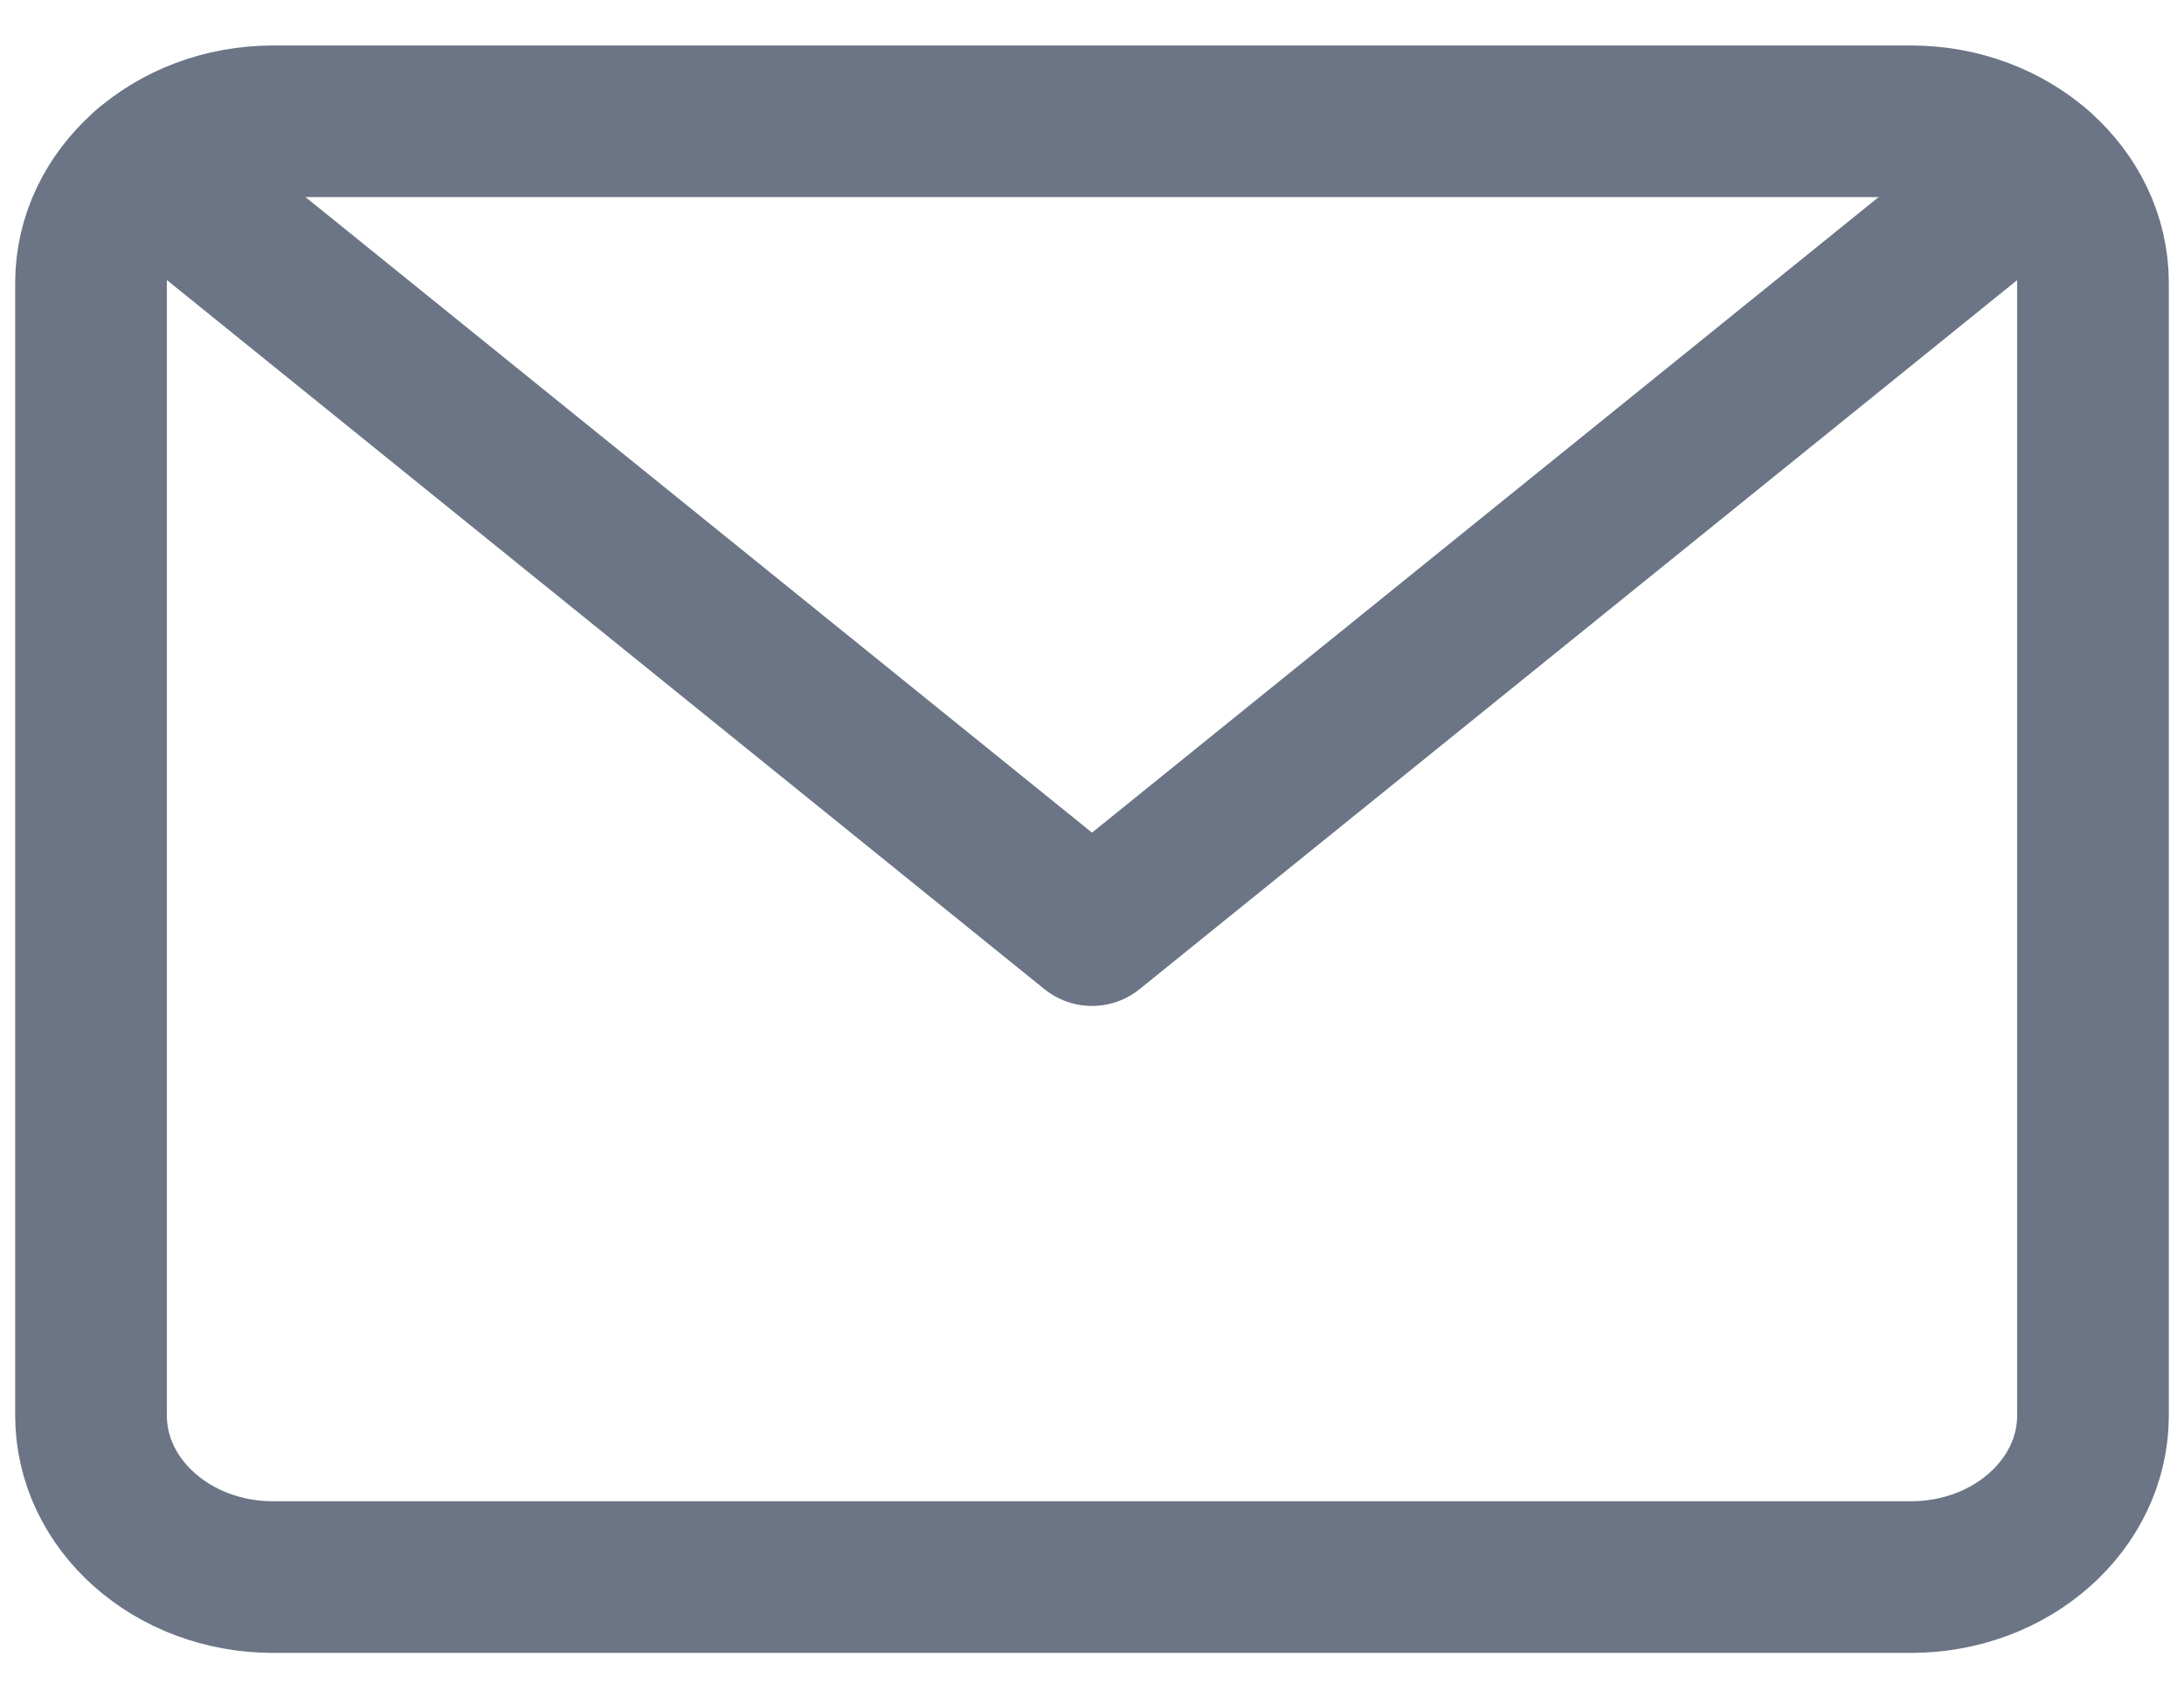
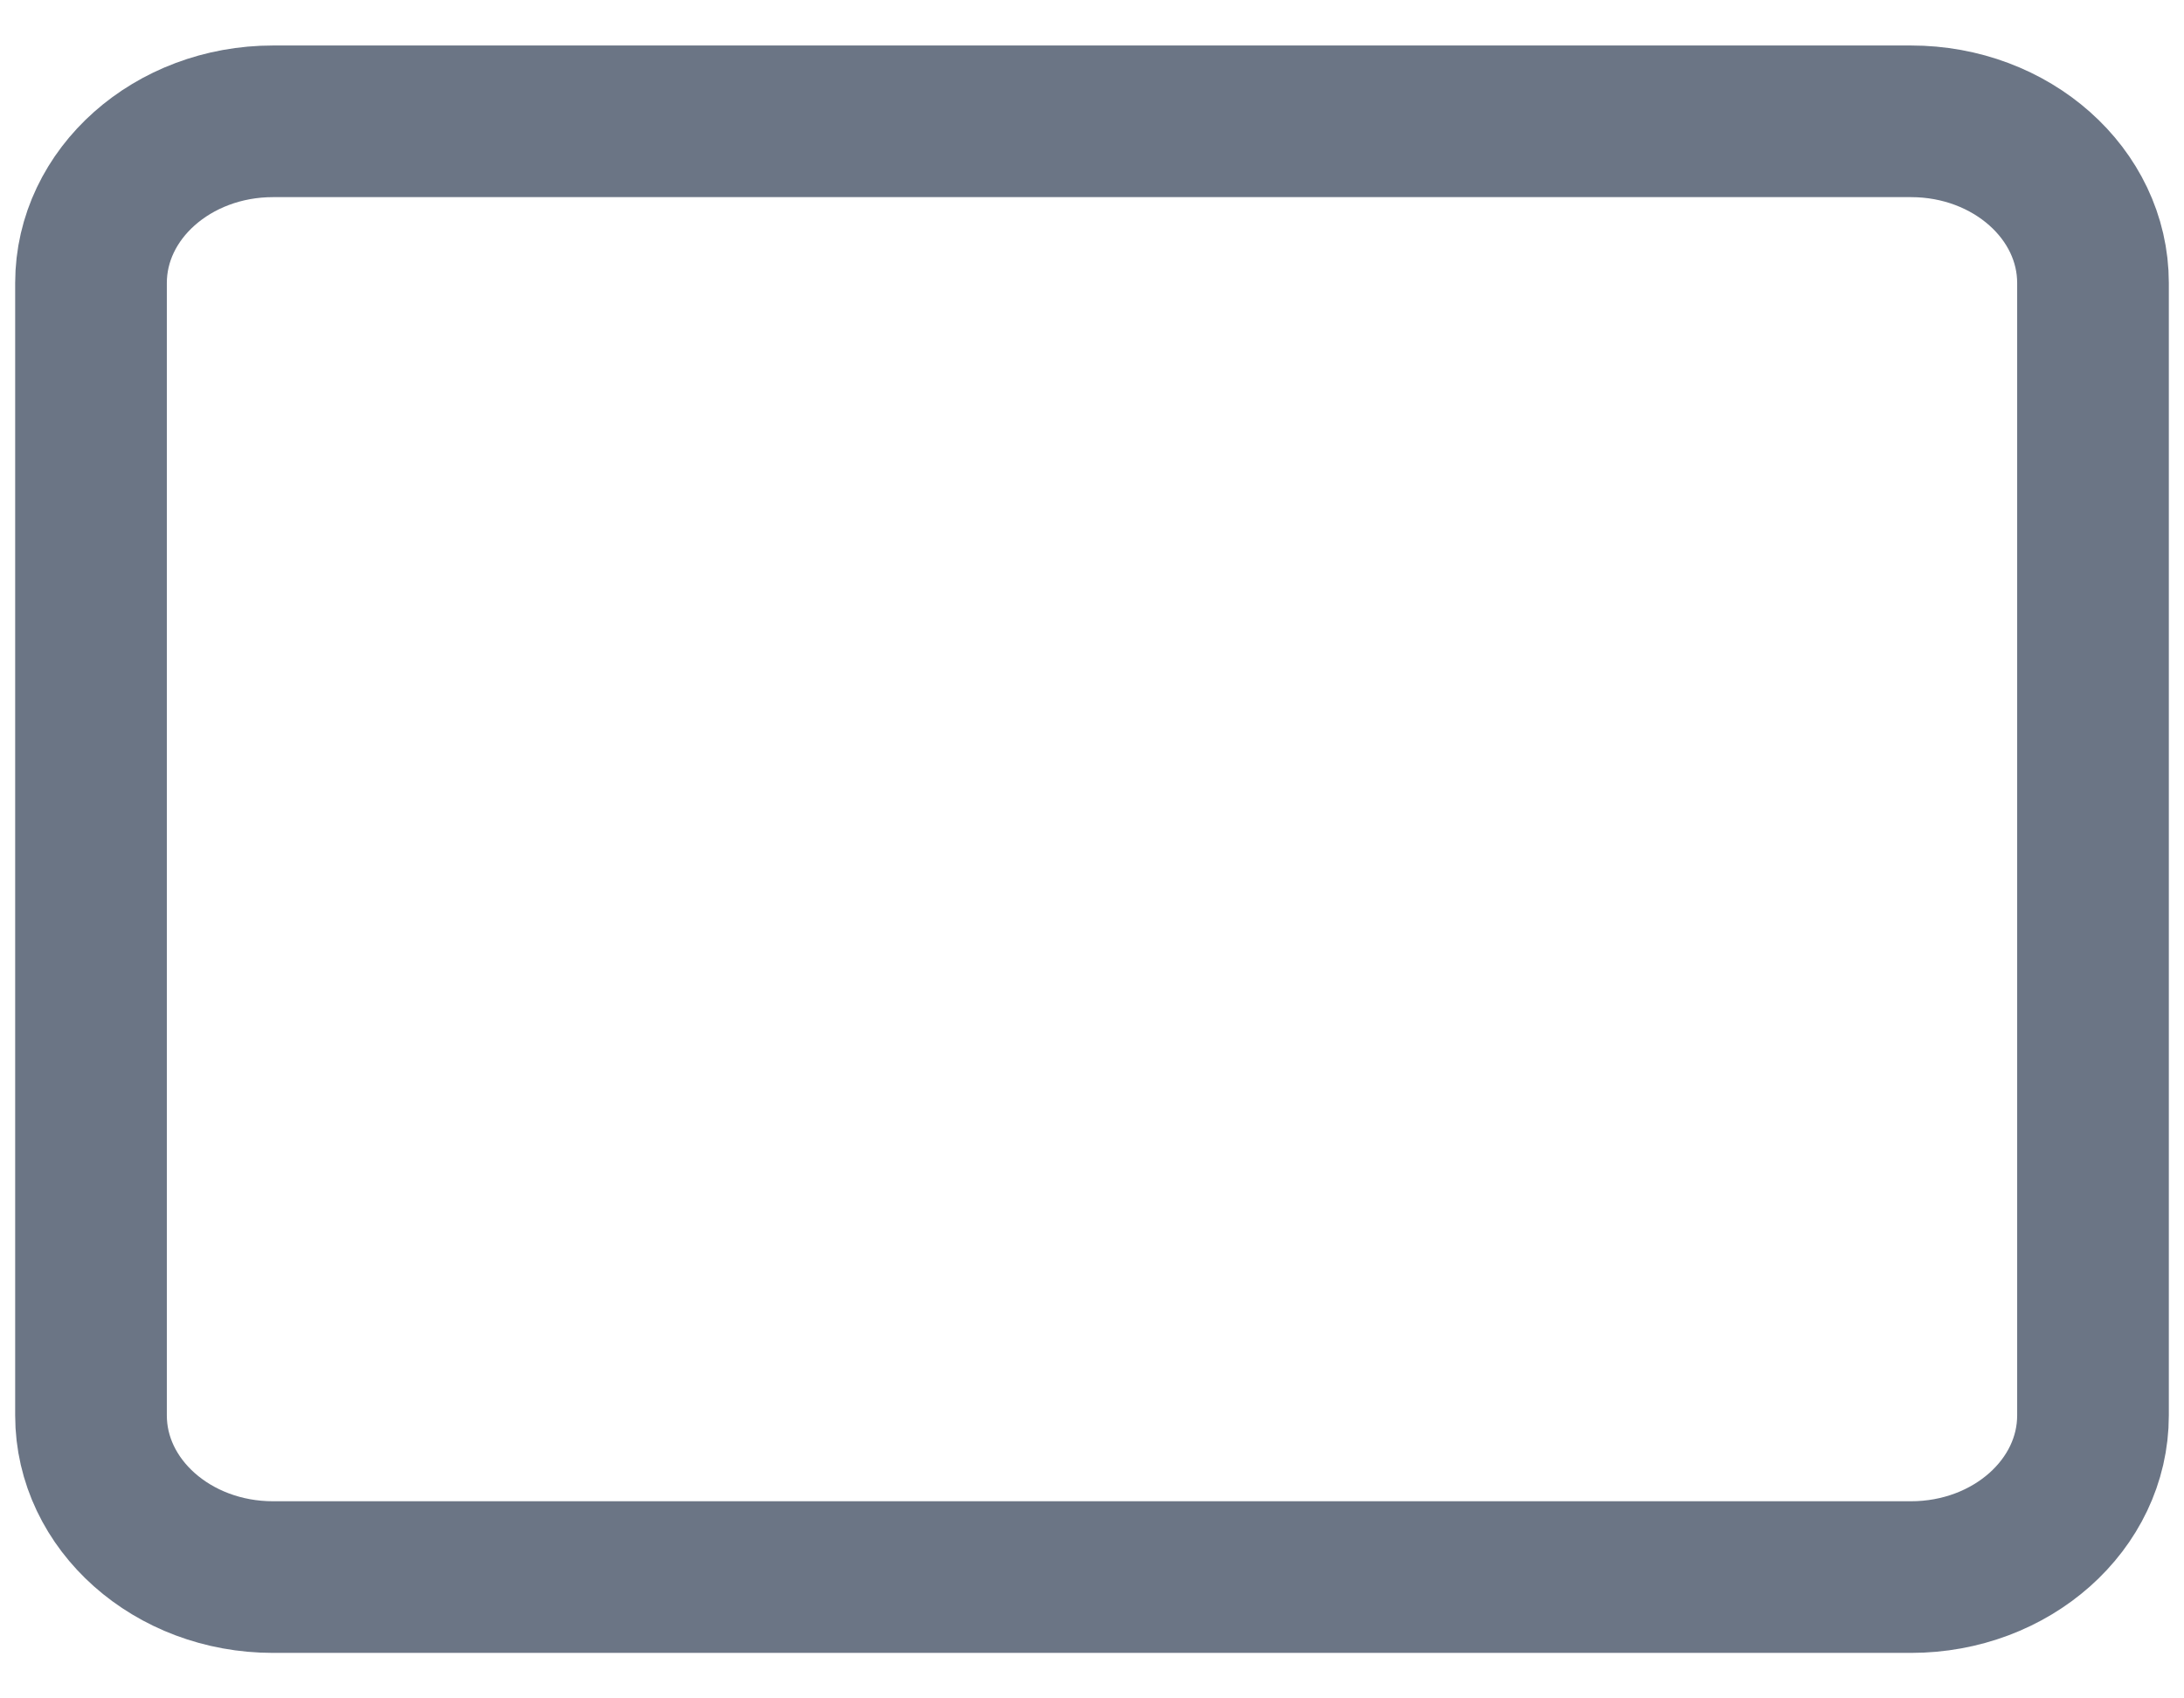
<svg xmlns="http://www.w3.org/2000/svg" width="18" height="14" viewBox="0 0 18 14" fill="none">
-   <path d="M1.211 1.372L9 7.667L16.789 1.373" stroke="#6B7585" stroke-width="1.25" stroke-linecap="round" stroke-linejoin="round" />
  <path d="M15.75 1H2.25C1.422 1 0.75 1.597 0.75 2.333V11.667C0.75 12.403 1.422 13 2.25 13H15.75C16.578 13 17.25 12.403 17.25 11.667V2.333C17.25 1.597 16.578 1 15.75 1Z" stroke="#6B7585" stroke-width="1.25" stroke-linecap="round" stroke-linejoin="round" />
</svg>